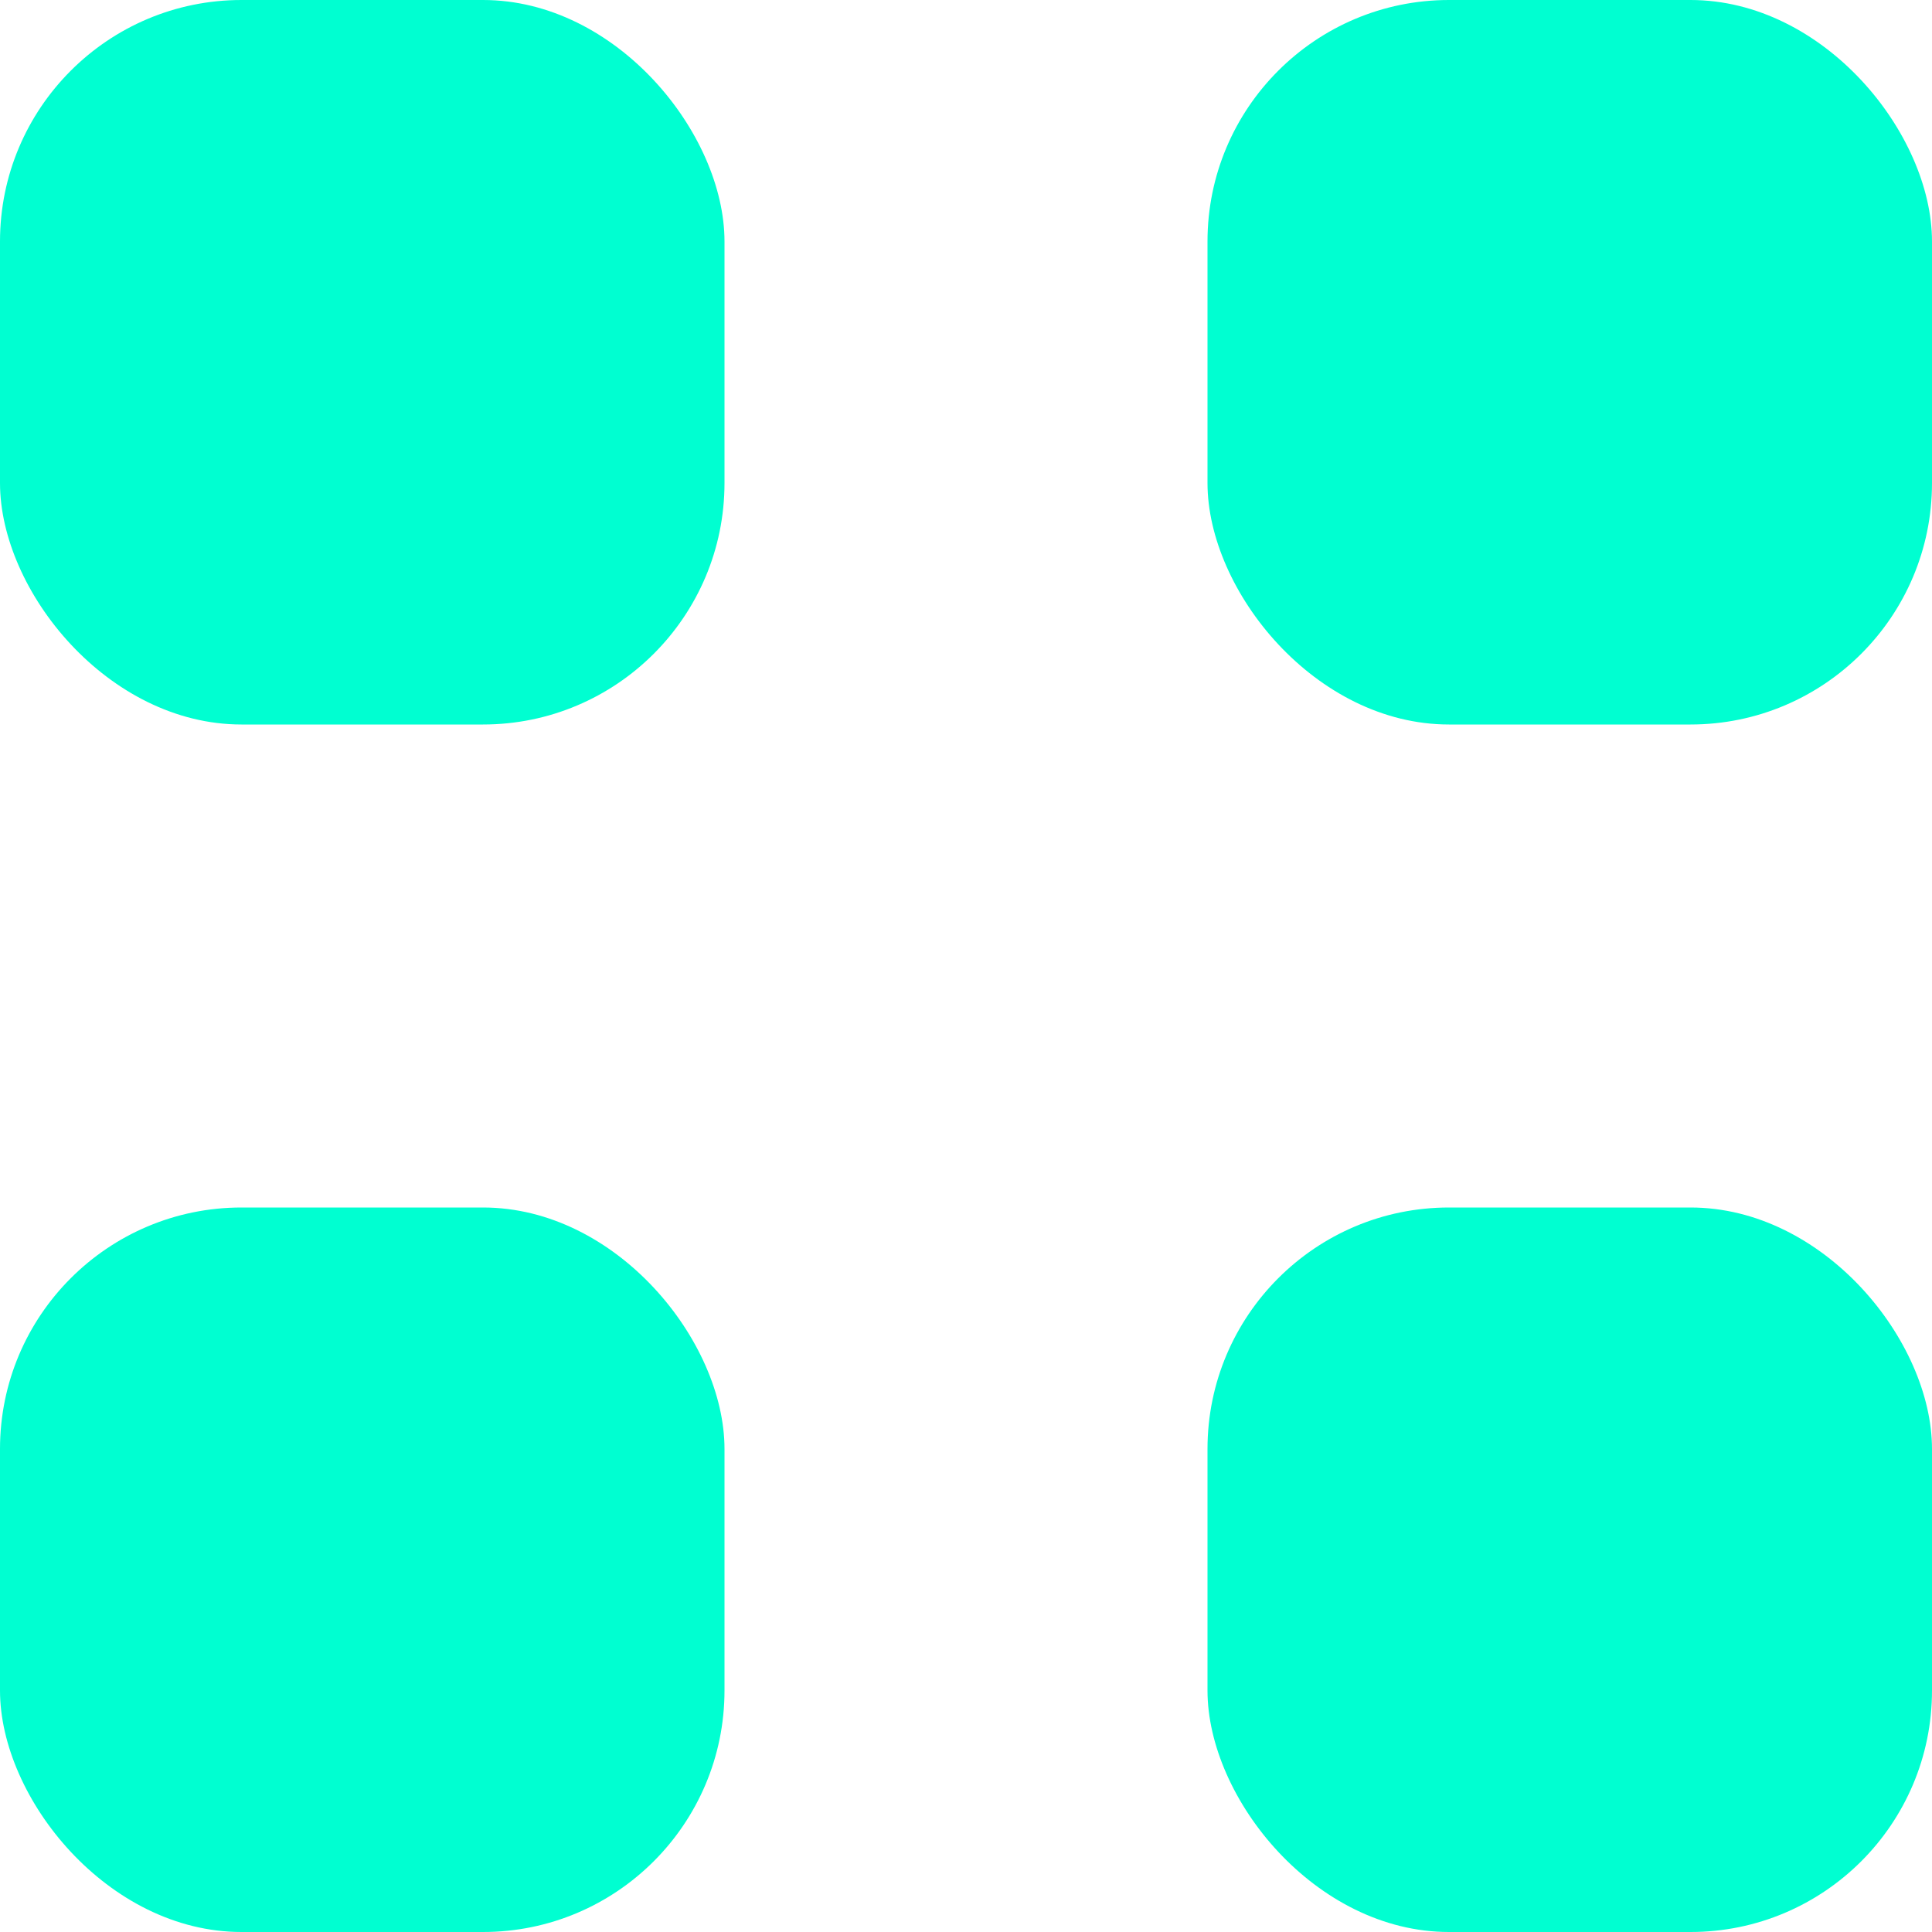
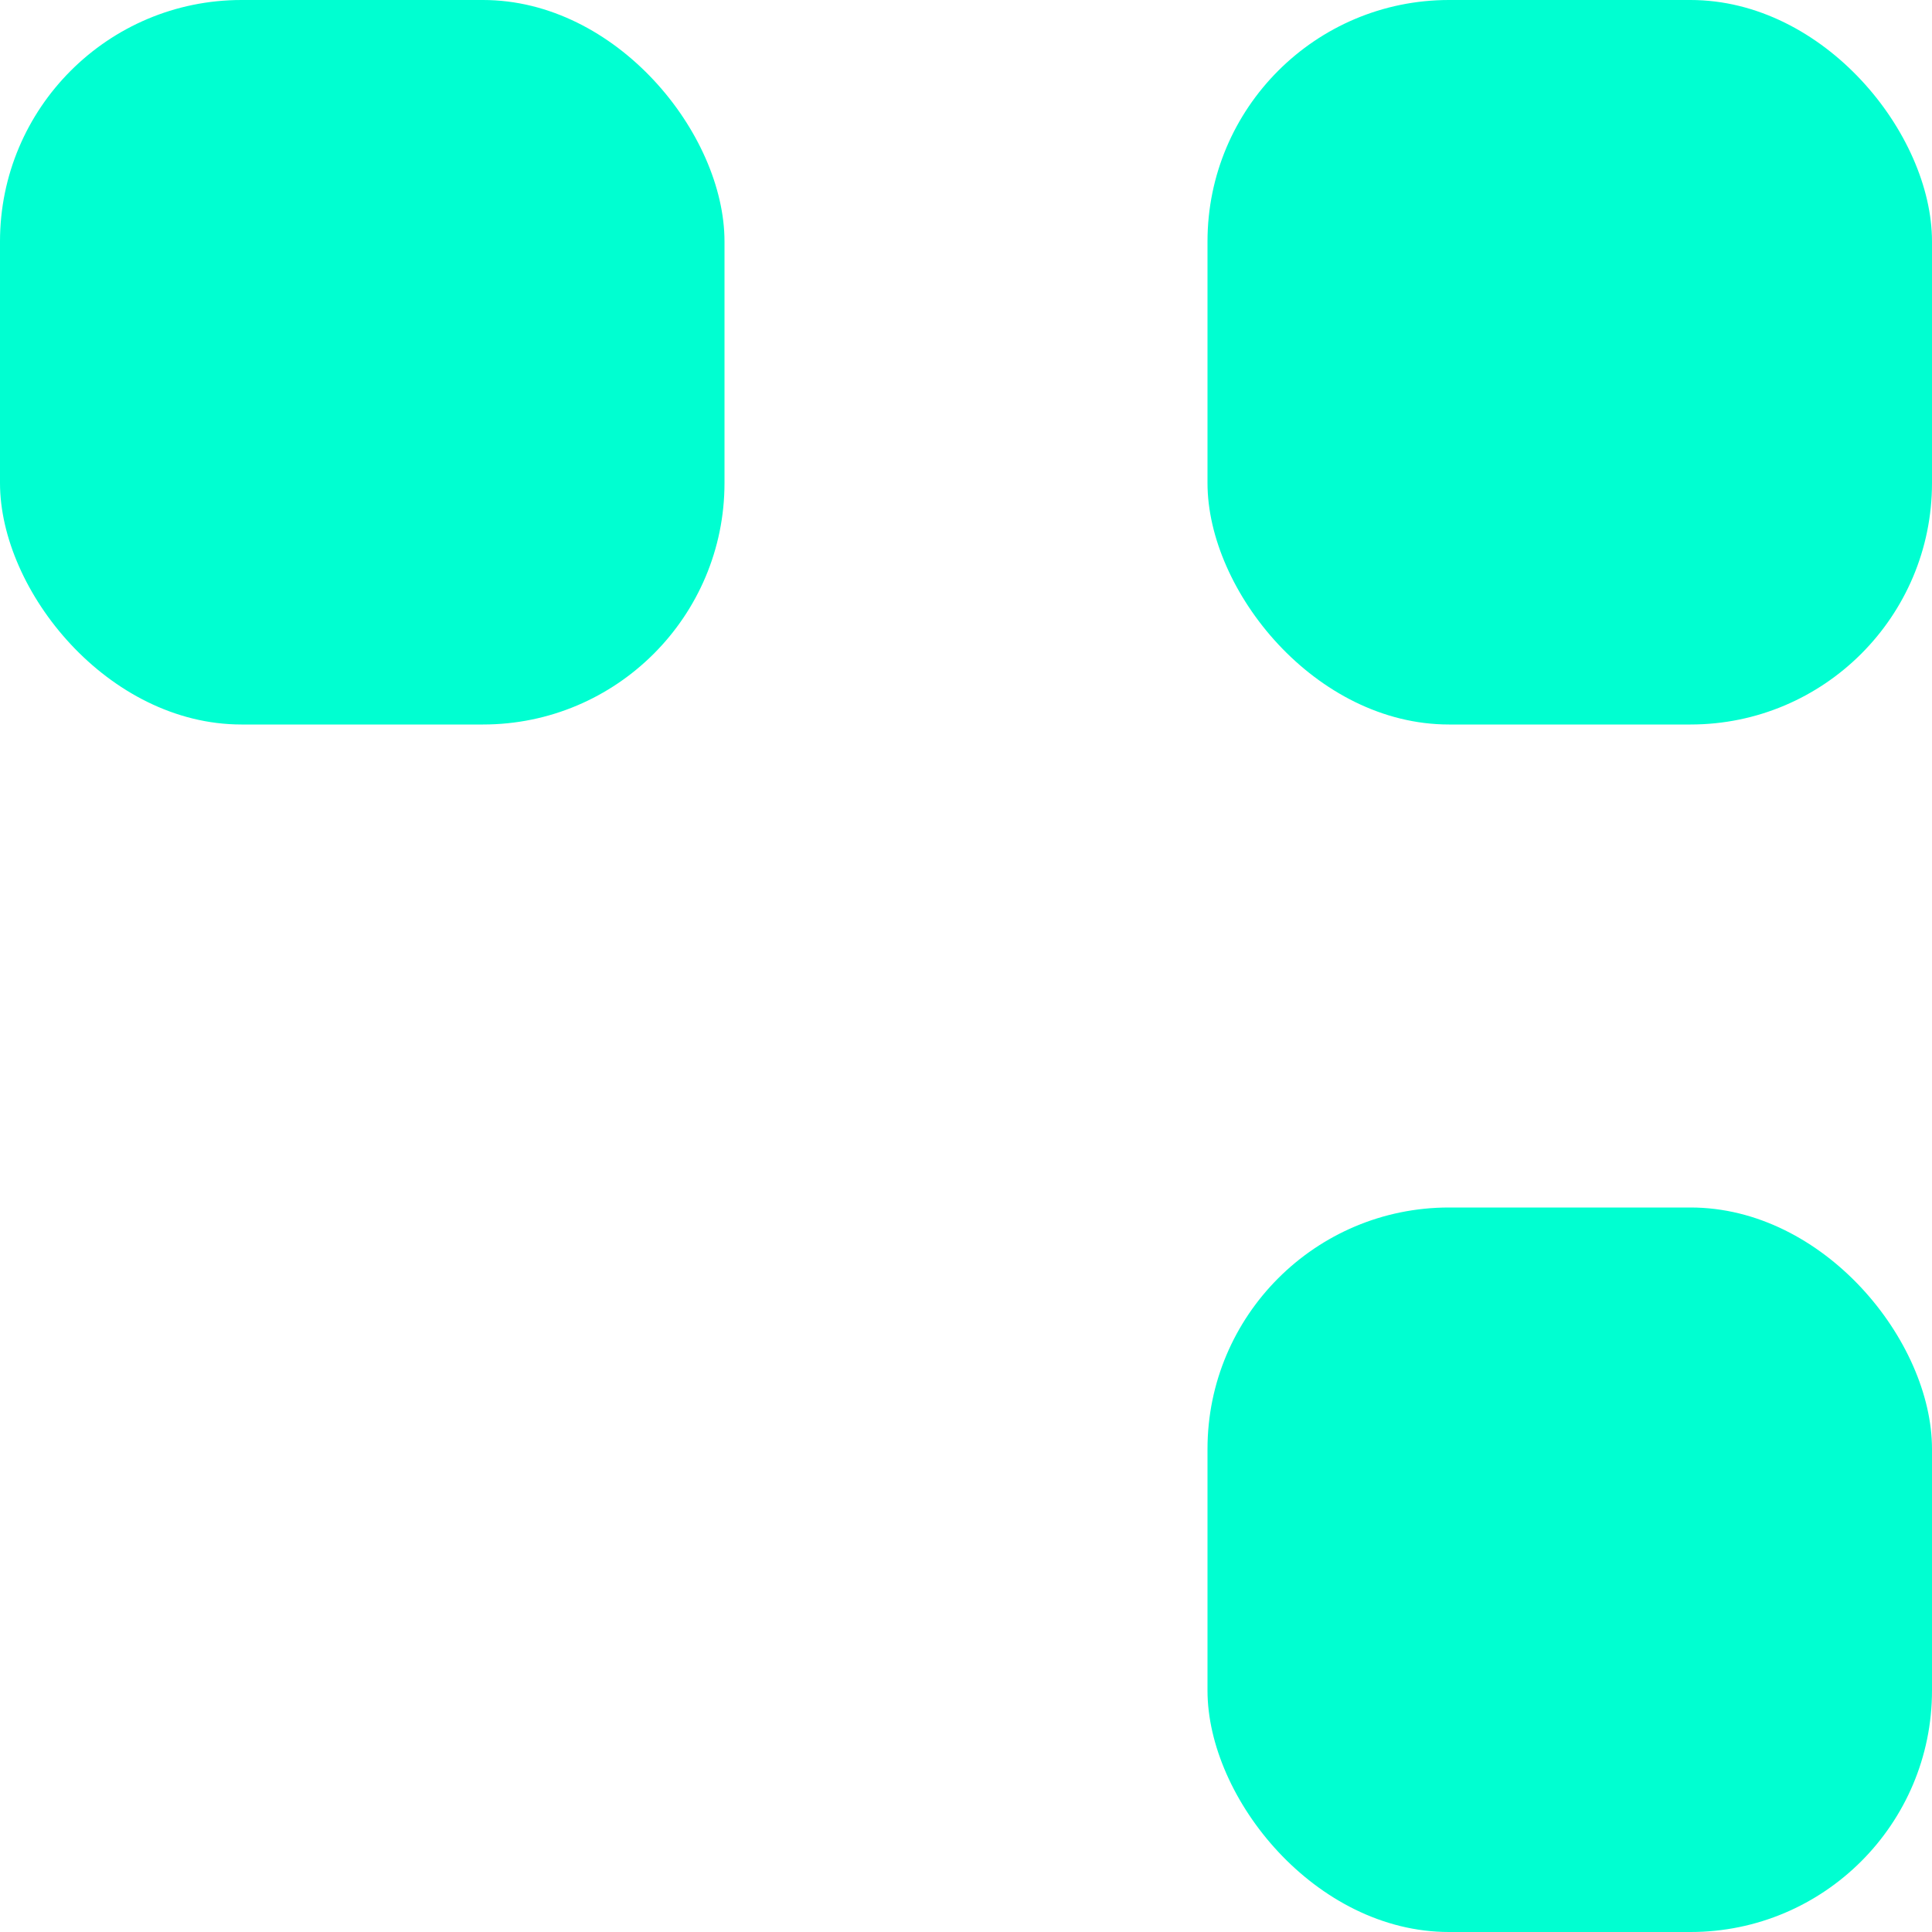
<svg xmlns="http://www.w3.org/2000/svg" width="8" height="8" viewBox="0 0 8 8" fill="none">
  <rect width="3" height="3" rx="1" fill="#00FFD1" />
  <rect x="5" width="3" height="3" rx="1" fill="#00FFD1" />
  <rect x="5" y="5" width="3" height="3" rx="1" fill="#00FFD1" />
-   <rect y="5" width="3" height="3" rx="1" fill="#00FFD1" />
</svg>